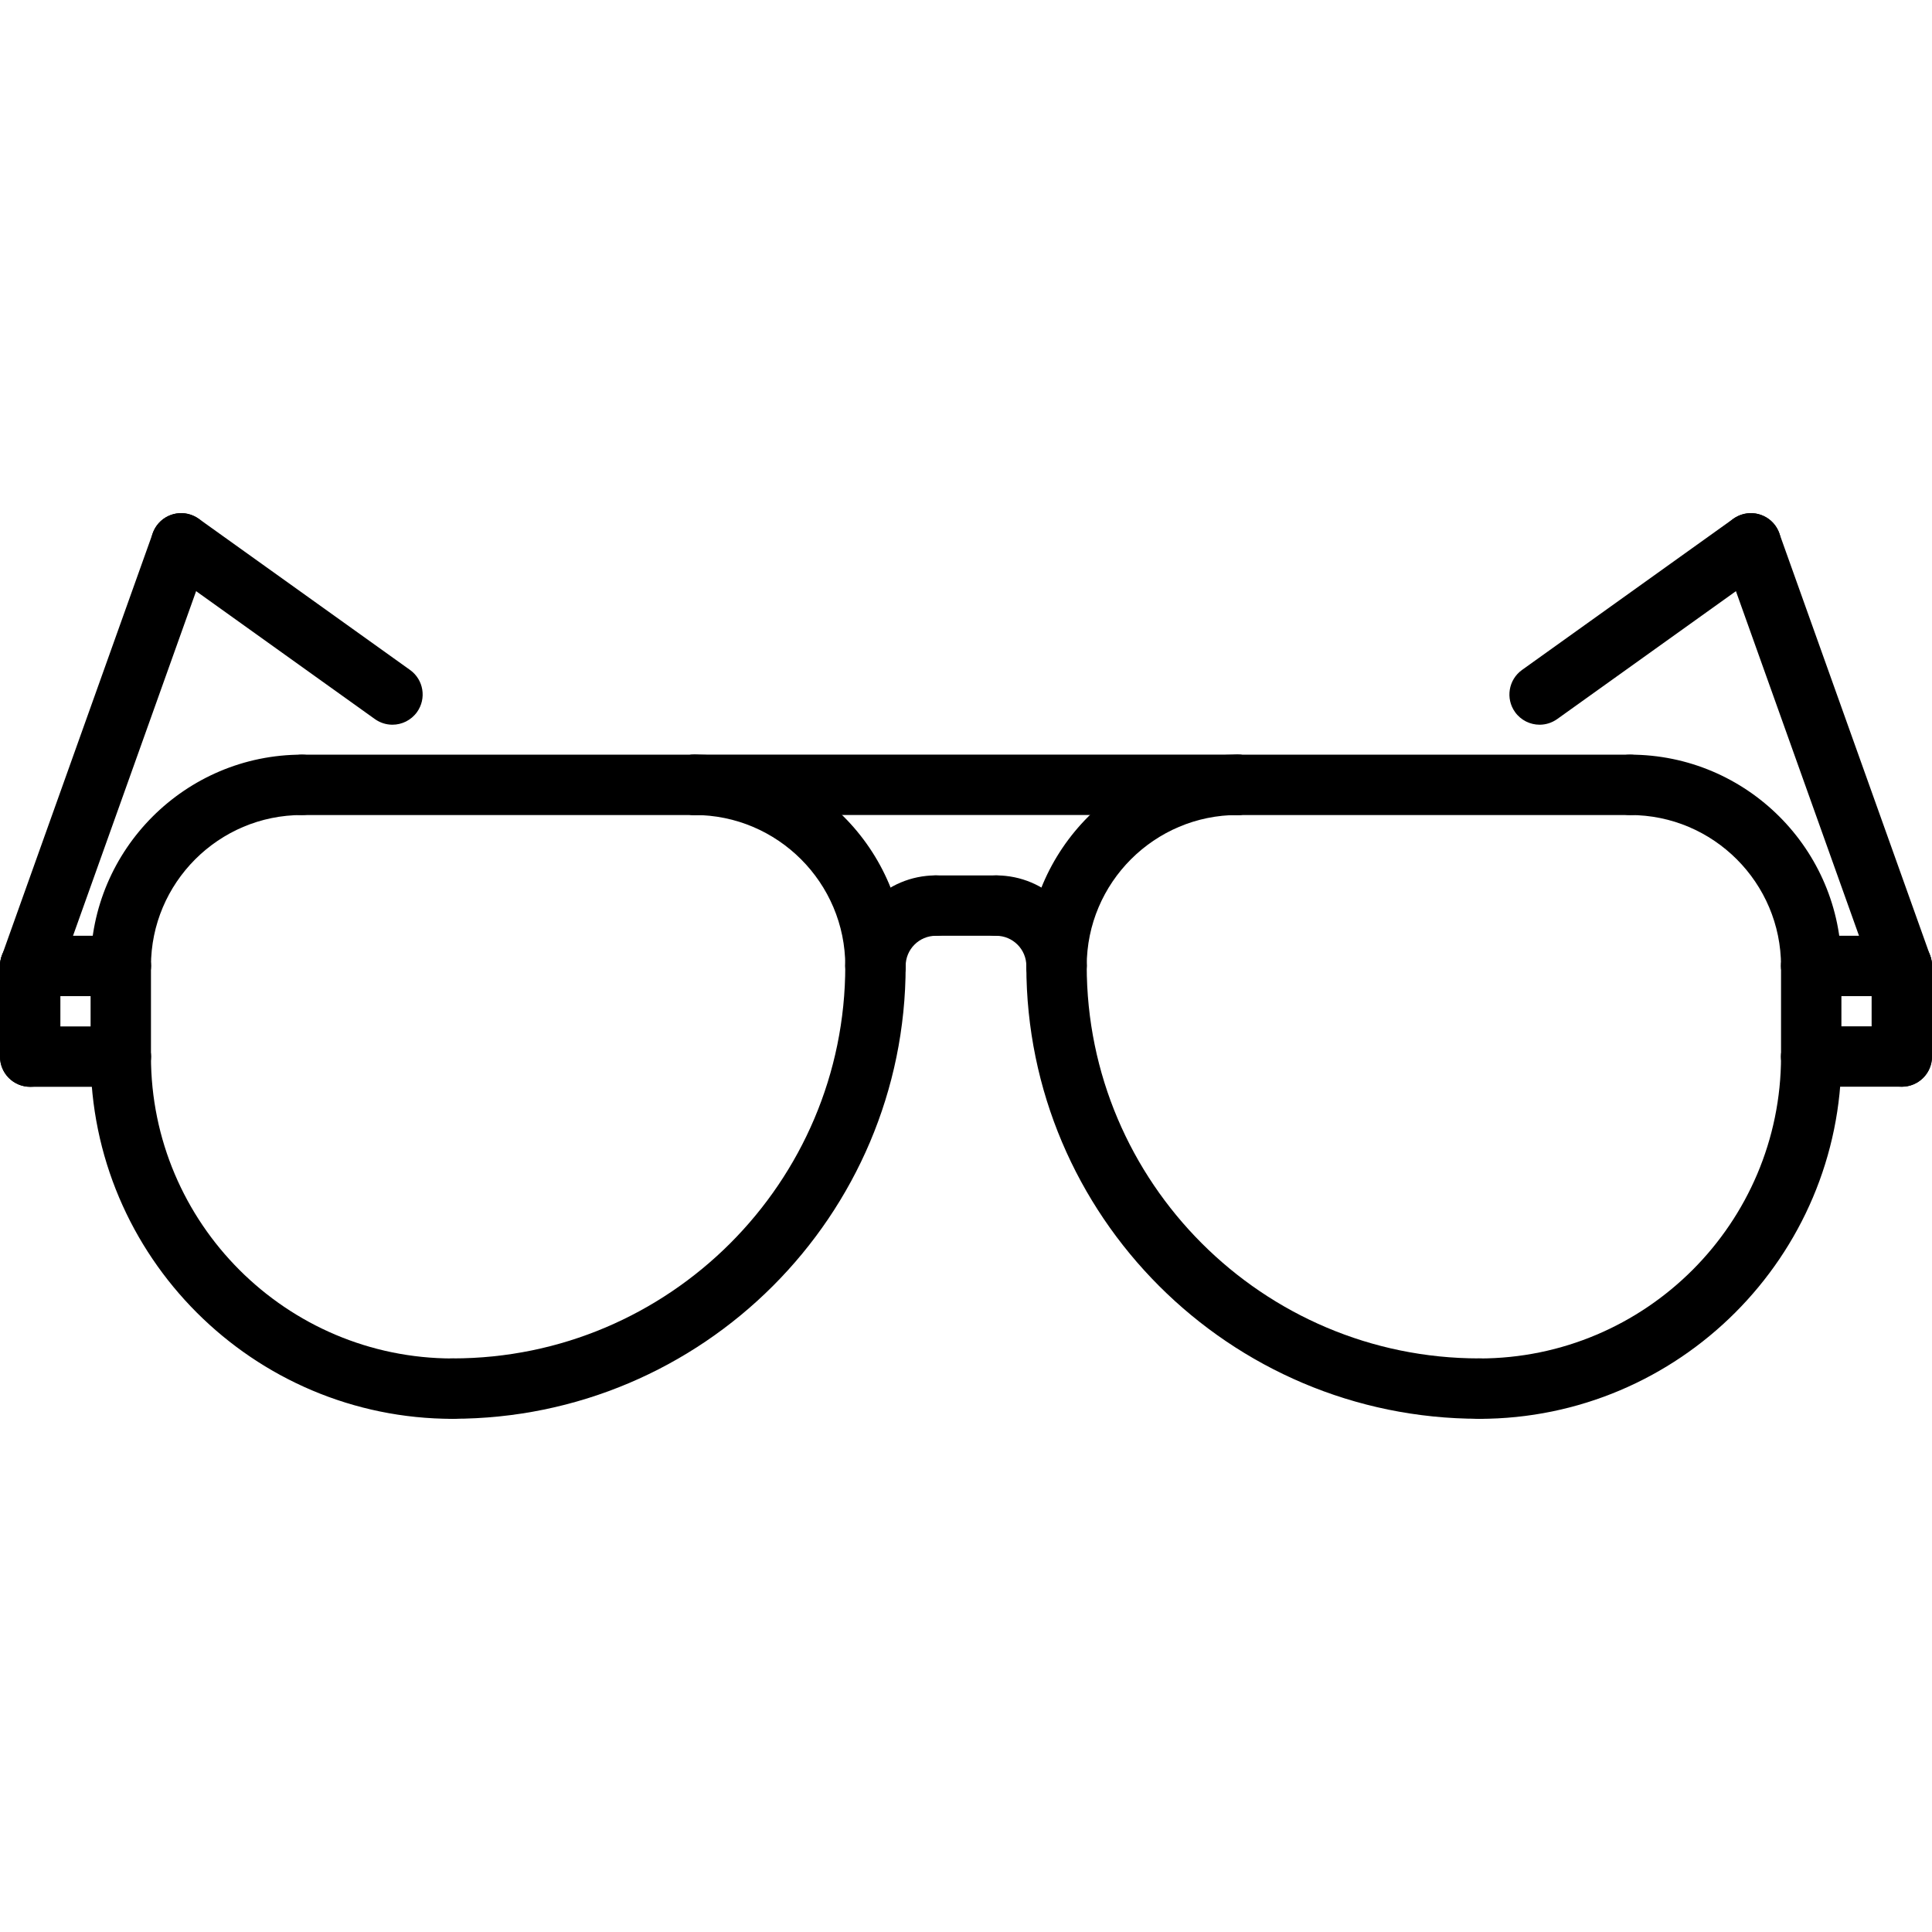
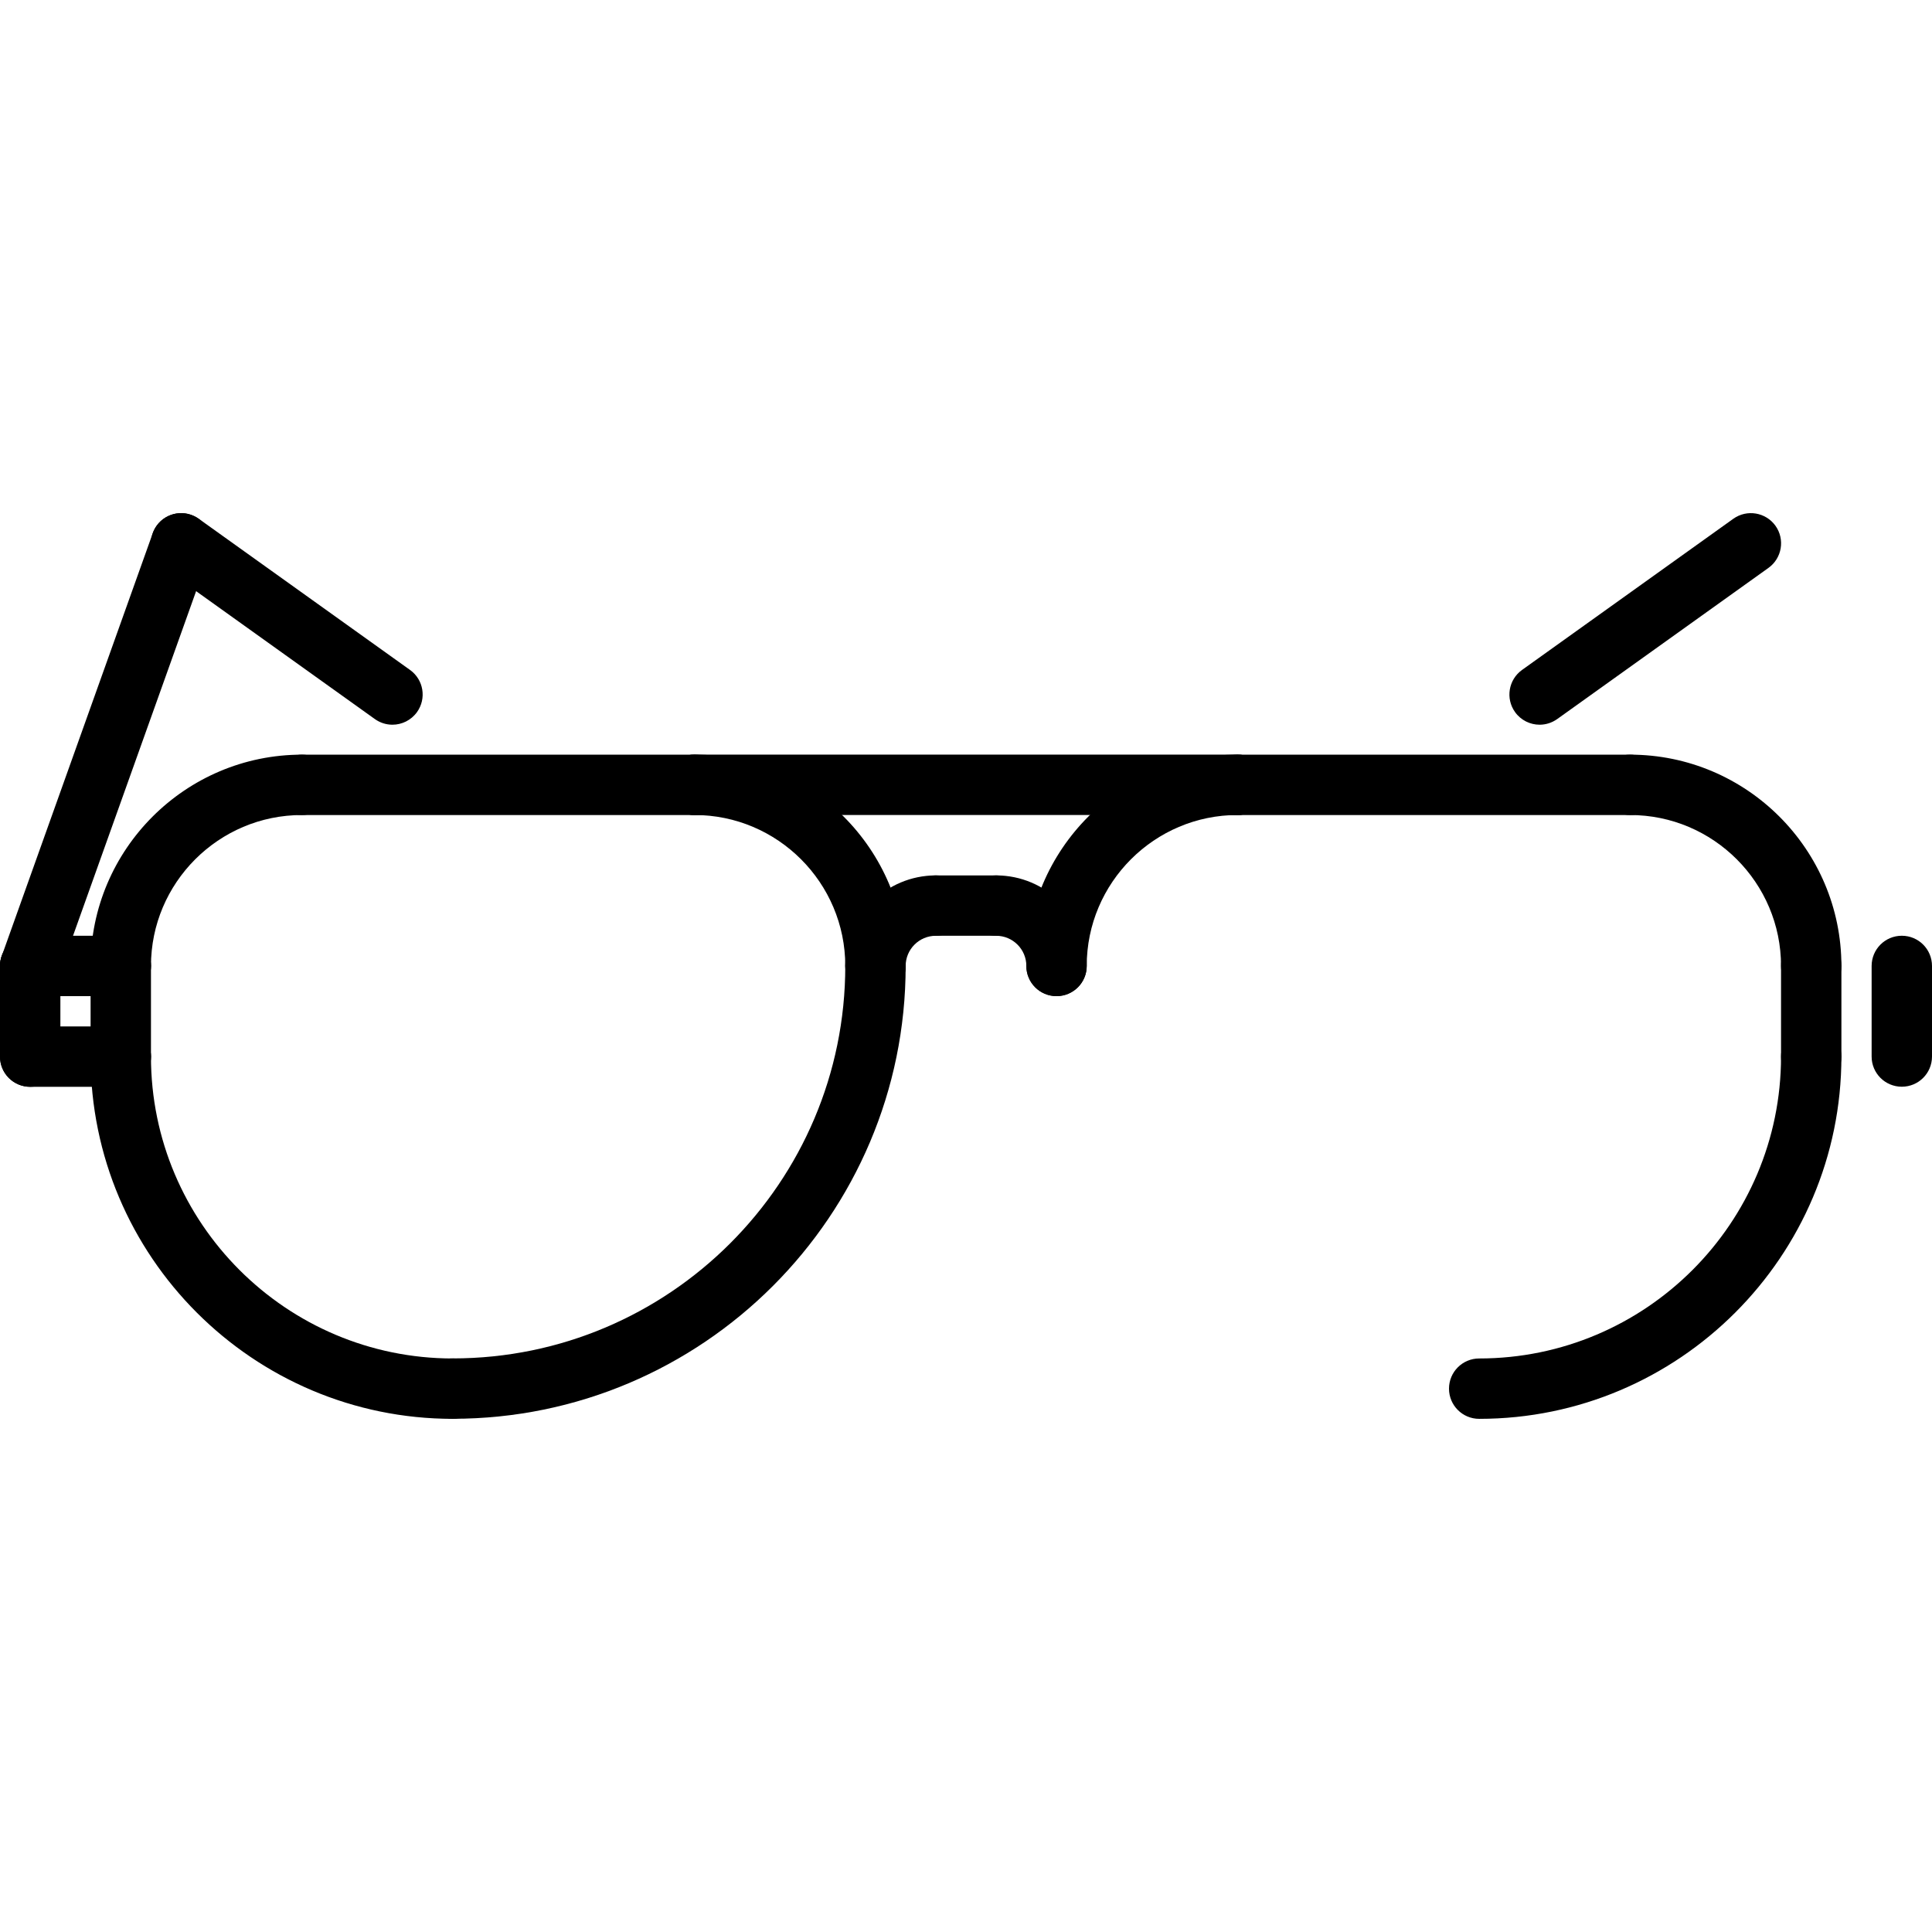
<svg xmlns="http://www.w3.org/2000/svg" id="icons" height="512" viewBox="0 0 64 64" width="512">
  <g>
    <g>
      <path d="m4.001 32.999c-.553 0-1-.447-1-1 0-3.859 3.141-7 7-7 .553 0 1 .447 1 1s-.447 1-1 1c-2.757 0-5 2.243-5 5 0 .553-.447 1-1 1z" />
    </g>
    <g>
      <path d="m29.001 32.998c-.553 0-1-.447-1-1 0-2.757-2.243-5-5-5-.553 0-1-.447-1-1s.447-1 1-1c3.859 0 7 3.141 7 7 0 .553-.447 1-1 1z" />
    </g>
    <g>
      <path d="m23.001 26.999h-13c-.553 0-1-.447-1-1s.447-1 1-1h13c.553 0 1 .447 1 1s-.447 1-1 1z" />
    </g>
    <g>
      <path d="m15 46.999c-.553 0-1-.447-1-1s.447-1 1-1c7.169 0 13.001-5.832 13.001-13.001 0-.553.447-1 1-1s1 .447 1 1c0 8.272-6.73 15.001-15.001 15.001z" />
    </g>
    <g>
      <path d="m15 47.001c-6.616 0-11.999-5.383-11.999-11.999 0-.553.447-1 1-1s1 .447 1 1c0 5.514 4.485 9.999 9.999 9.999.553 0 1 .447 1 1s-.447 1-1 1z" />
    </g>
    <g>
      <path d="m4.001 36.002c-.553 0-1-.447-1-1v-3.003c0-.553.447-1 1-1s1 .447 1 1v3.003c0 .553-.447 1-1 1z" />
    </g>
    <g>
      <path d="m59.999 32.999c-.553 0-1-.447-1-1 0-2.757-2.243-5-5-5-.553 0-1-.447-1-1s.447-1 1-1c3.859 0 7 3.141 7 7 0 .553-.447 1-1 1z" />
    </g>
    <g>
      <path d="m34.999 32.998c-.553 0-1-.447-1-1 0-3.859 3.141-7 7-7 .553 0 1 .447 1 1s-.447 1-1 1c-2.757 0-5 2.243-5 5 0 .553-.447 1-1 1z" />
    </g>
    <g>
      <path d="m53.999 26.999h-13c-.553 0-1-.447-1-1s.447-1 1-1h13c.553 0 1 .447 1 1s-.447 1-1 1z" />
    </g>
    <g>
-       <path d="m49 46.999c-8.271 0-15.001-6.729-15.001-15.001 0-.553.447-1 1-1s1 .447 1 1c0 7.169 5.832 13.001 13.001 13.001.553 0 1 .447 1 1s-.447 1-1 1z" />
-     </g>
+       </g>
    <g>
      <path d="m49 47.001c-.553 0-1-.447-1-1s.447-1 1-1c5.514 0 9.999-4.485 9.999-9.999 0-.553.447-1 1-1s1 .447 1 1c0 6.616-5.383 11.999-11.999 11.999z" />
    </g>
    <g>
      <path d="m59.999 36.002c-.553 0-1-.447-1-1v-3.003c0-.553.447-1 1-1s1 .447 1 1v3.003c0 .553-.447 1-1 1z" />
    </g>
    <g>
      <path d="m40.999 26.998h-17.998c-.553 0-1-.447-1-1s.447-1 1-1h17.998c.553 0 1 .447 1 1s-.447 1-1 1z" />
    </g>
    <g>
      <path d="m29.001 32.998c-.553 0-1-.447-1-1 0-1.653 1.346-2.999 2.999-2.999.553 0 1 .447 1 1s-.447 1-1 1c-.551 0-.999.448-.999.999 0 .553-.447 1-1 1z" />
    </g>
    <g>
      <path d="m34.999 32.998c-.553 0-1-.447-1-1 0-.551-.448-.999-.999-.999-.553 0-1-.447-1-1s.447-1 1-1c1.653 0 2.999 1.346 2.999 2.999 0 .553-.447 1-1 1z" />
    </g>
    <g>
      <path d="m33 30.999h-2c-.553 0-1-.447-1-1s.447-1 1-1h2c.553 0 1 .447 1 1s-.447 1-1 1z" />
    </g>
    <g>
      <path d="m63 35.999c-.553 0-1-.447-1-1v-3.001c0-.553.447-1 1-1s1 .447 1 1v3.001c0 .553-.447 1-1 1z" />
    </g>
    <g>
-       <path d="m63 35.999h-3.001c-.553 0-1-.447-1-1s.447-1 1-1h3.001c.553 0 1 .447 1 1s-.447 1-1 1z" />
-     </g>
+       </g>
    <g>
-       <path d="m63 32.998h-3.001c-.553 0-1-.447-1-1s.447-1 1-1h3.001c.553 0 1 .447 1 1s-.447 1-1 1z" />
-     </g>
+       </g>
    <g>
      <path d="m4.001 36.002h-3.001c-.553 0-1-.447-1-1s.447-1 1-1h3.001c.553 0 1 .447 1 1s-.447 1-1 1z" />
    </g>
    <g>
      <path d="m1 36.002c-.553 0-1-.447-1-1v-3.004c0-.553.447-1 1-1s1 .447 1 1v3.004c0 .553-.447 1-1 1z" />
    </g>
    <g>
      <path d="m4.001 32.998h-3.001c-.553 0-1-.447-1-1s.447-1 1-1h3.001c.553 0 1 .447 1 1s-.447 1-1 1z" />
    </g>
    <g>
-       <path d="m63 32.998c-.411 0-.796-.255-.941-.664l-5-13.999c-.187-.52.085-1.092.605-1.277.517-.188 1.092.085 1.277.605l5 13.999c.187.52-.085 1.092-.605 1.277-.11.04-.225.059-.336.059z" />
-     </g>
+       </g>
    <g>
      <path d="m51.002 24.007c-.312 0-.619-.146-.814-.418-.321-.449-.218-1.074.231-1.396l6.999-5.008c.45-.321 1.074-.217 1.396.231.321.449.218 1.074-.231 1.396l-6.999 5.008c-.178.126-.381.187-.582.187z" />
    </g>
    <g>
      <path d="m1.001 32.998c-.111 0-.226-.019-.336-.059-.521-.186-.792-.758-.605-1.277l5-13.999c.185-.521.758-.793 1.277-.605.521.186.792.758.605 1.277l-5 13.999c-.145.409-.53.664-.941.664z" />
    </g>
    <g>
      <path d="m12.999 24.007c-.201 0-.404-.061-.581-.187l-6.999-5.008c-.449-.321-.553-.946-.231-1.396.321-.448.944-.553 1.396-.231l6.999 5.008c.449.321.553.946.231 1.396-.196.272-.503.418-.815.418z" />
    </g>
  </g>
</svg>